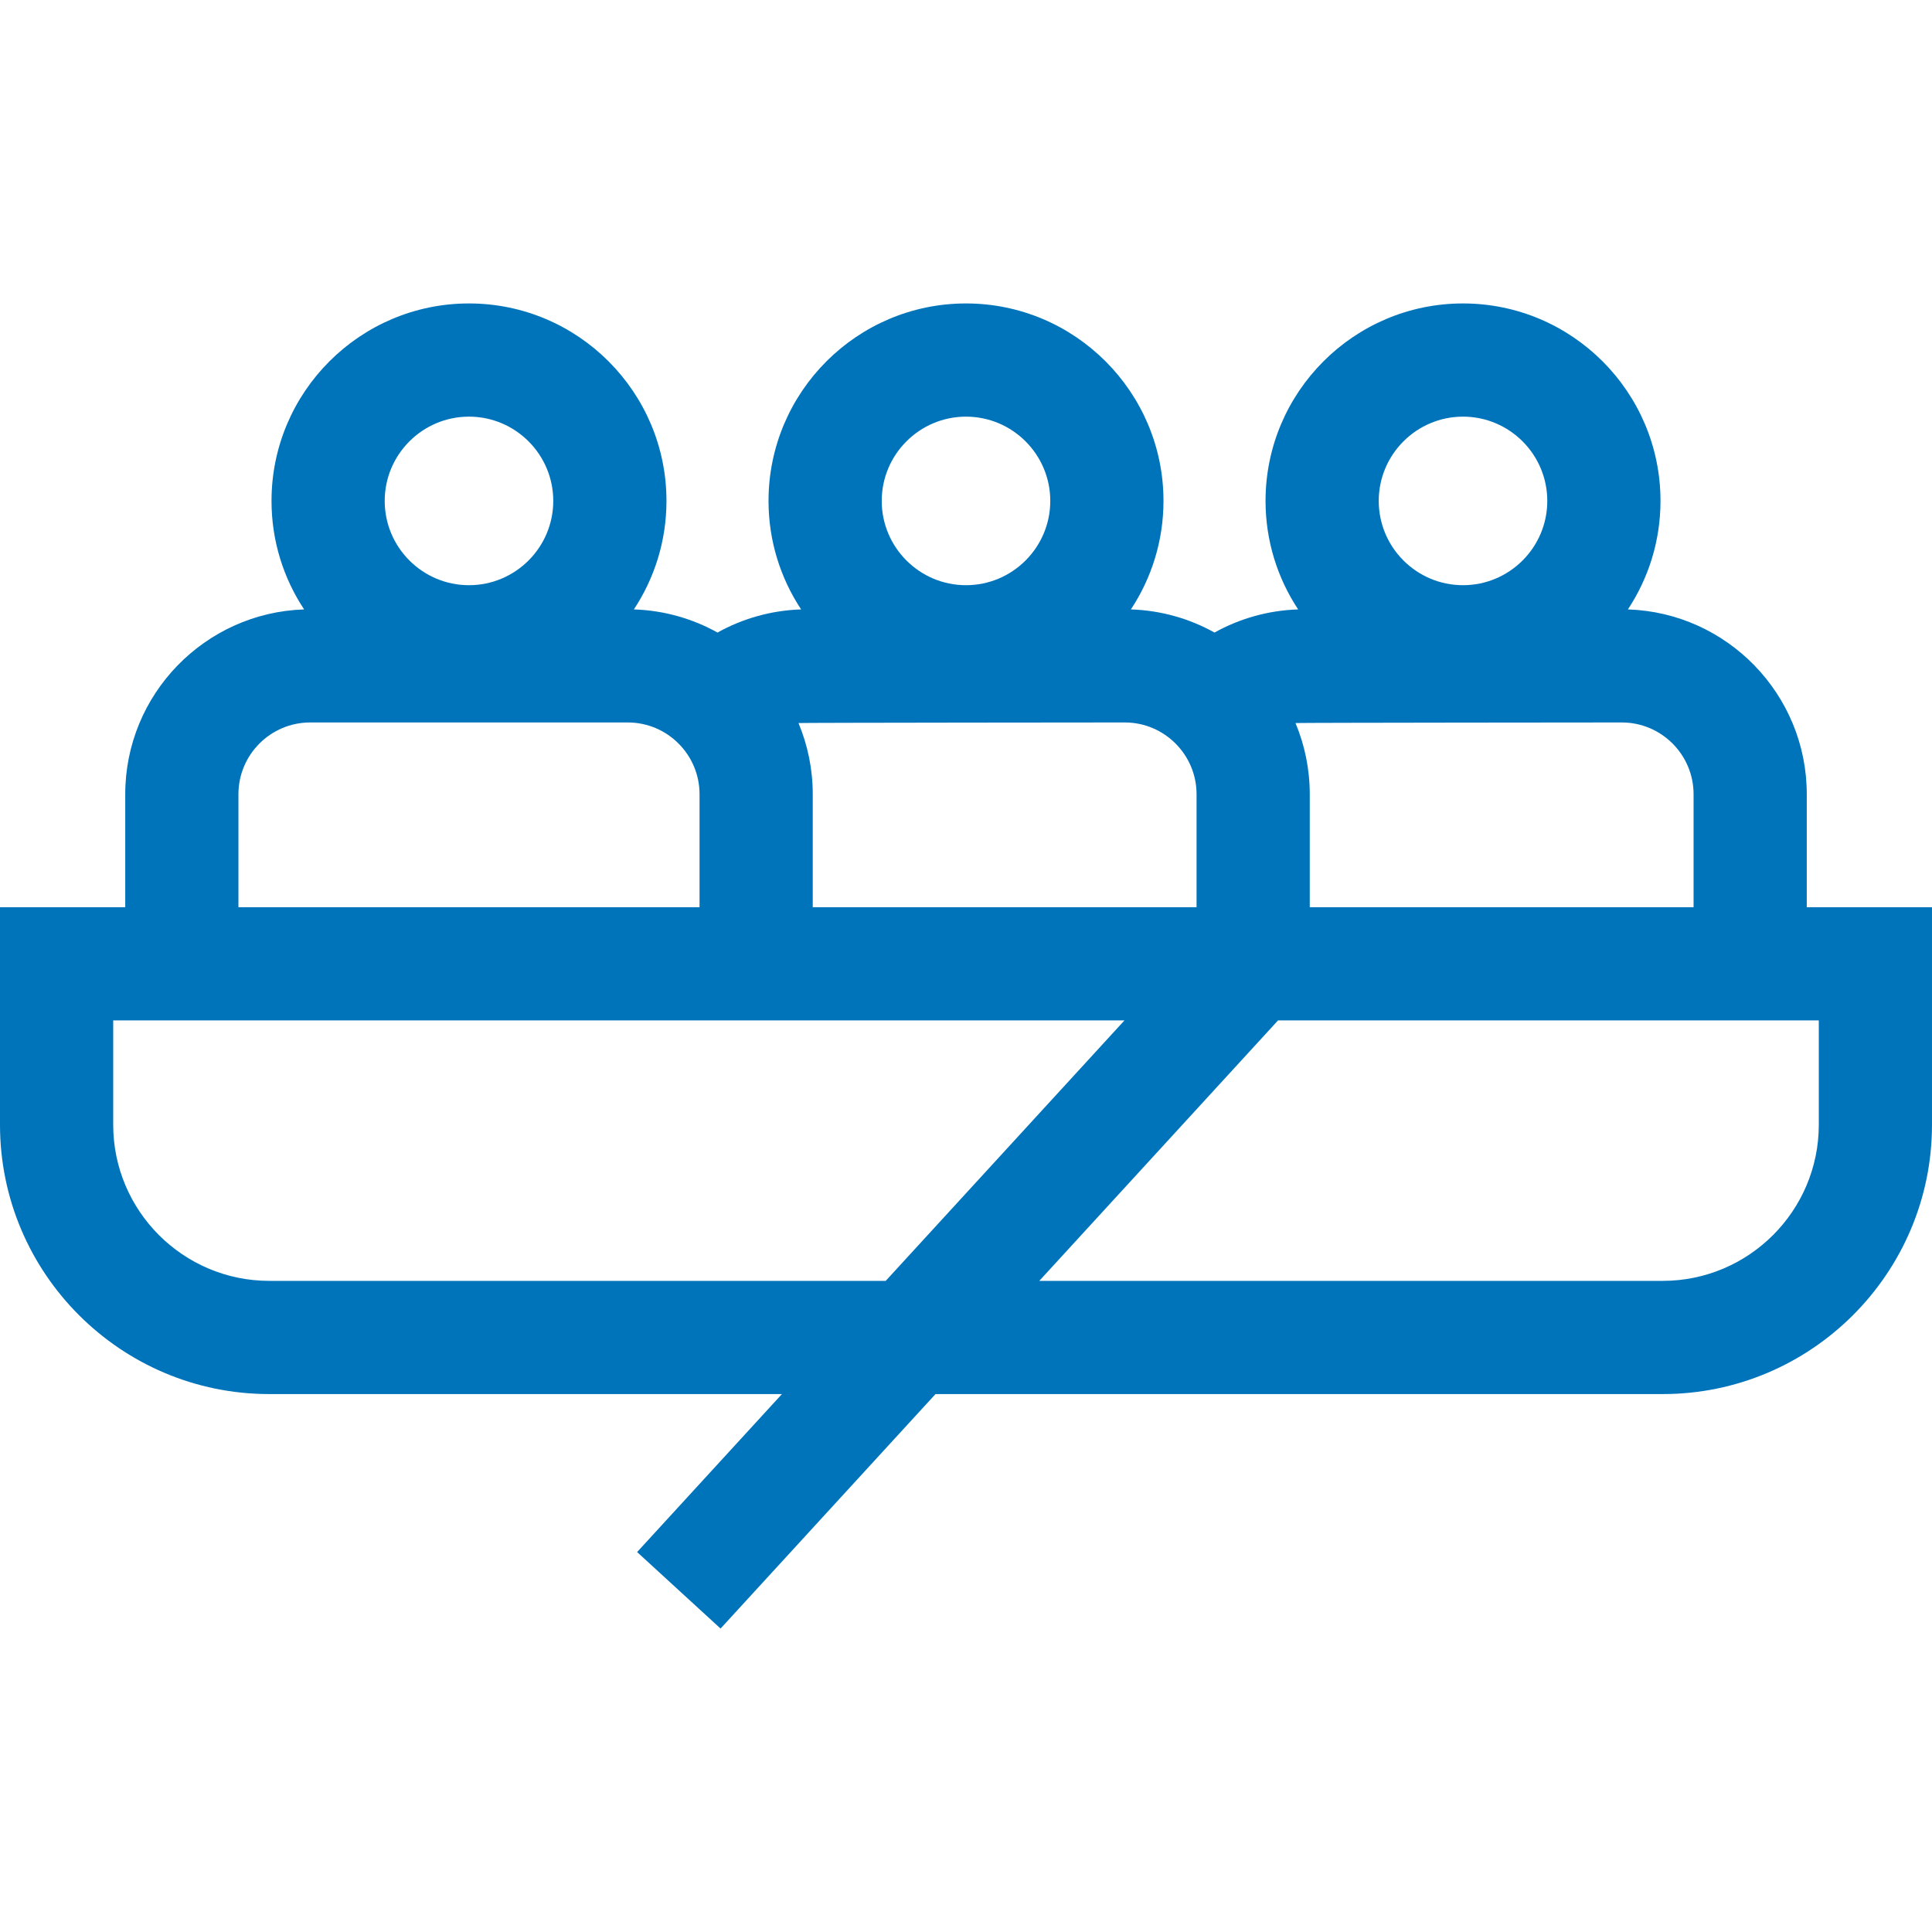
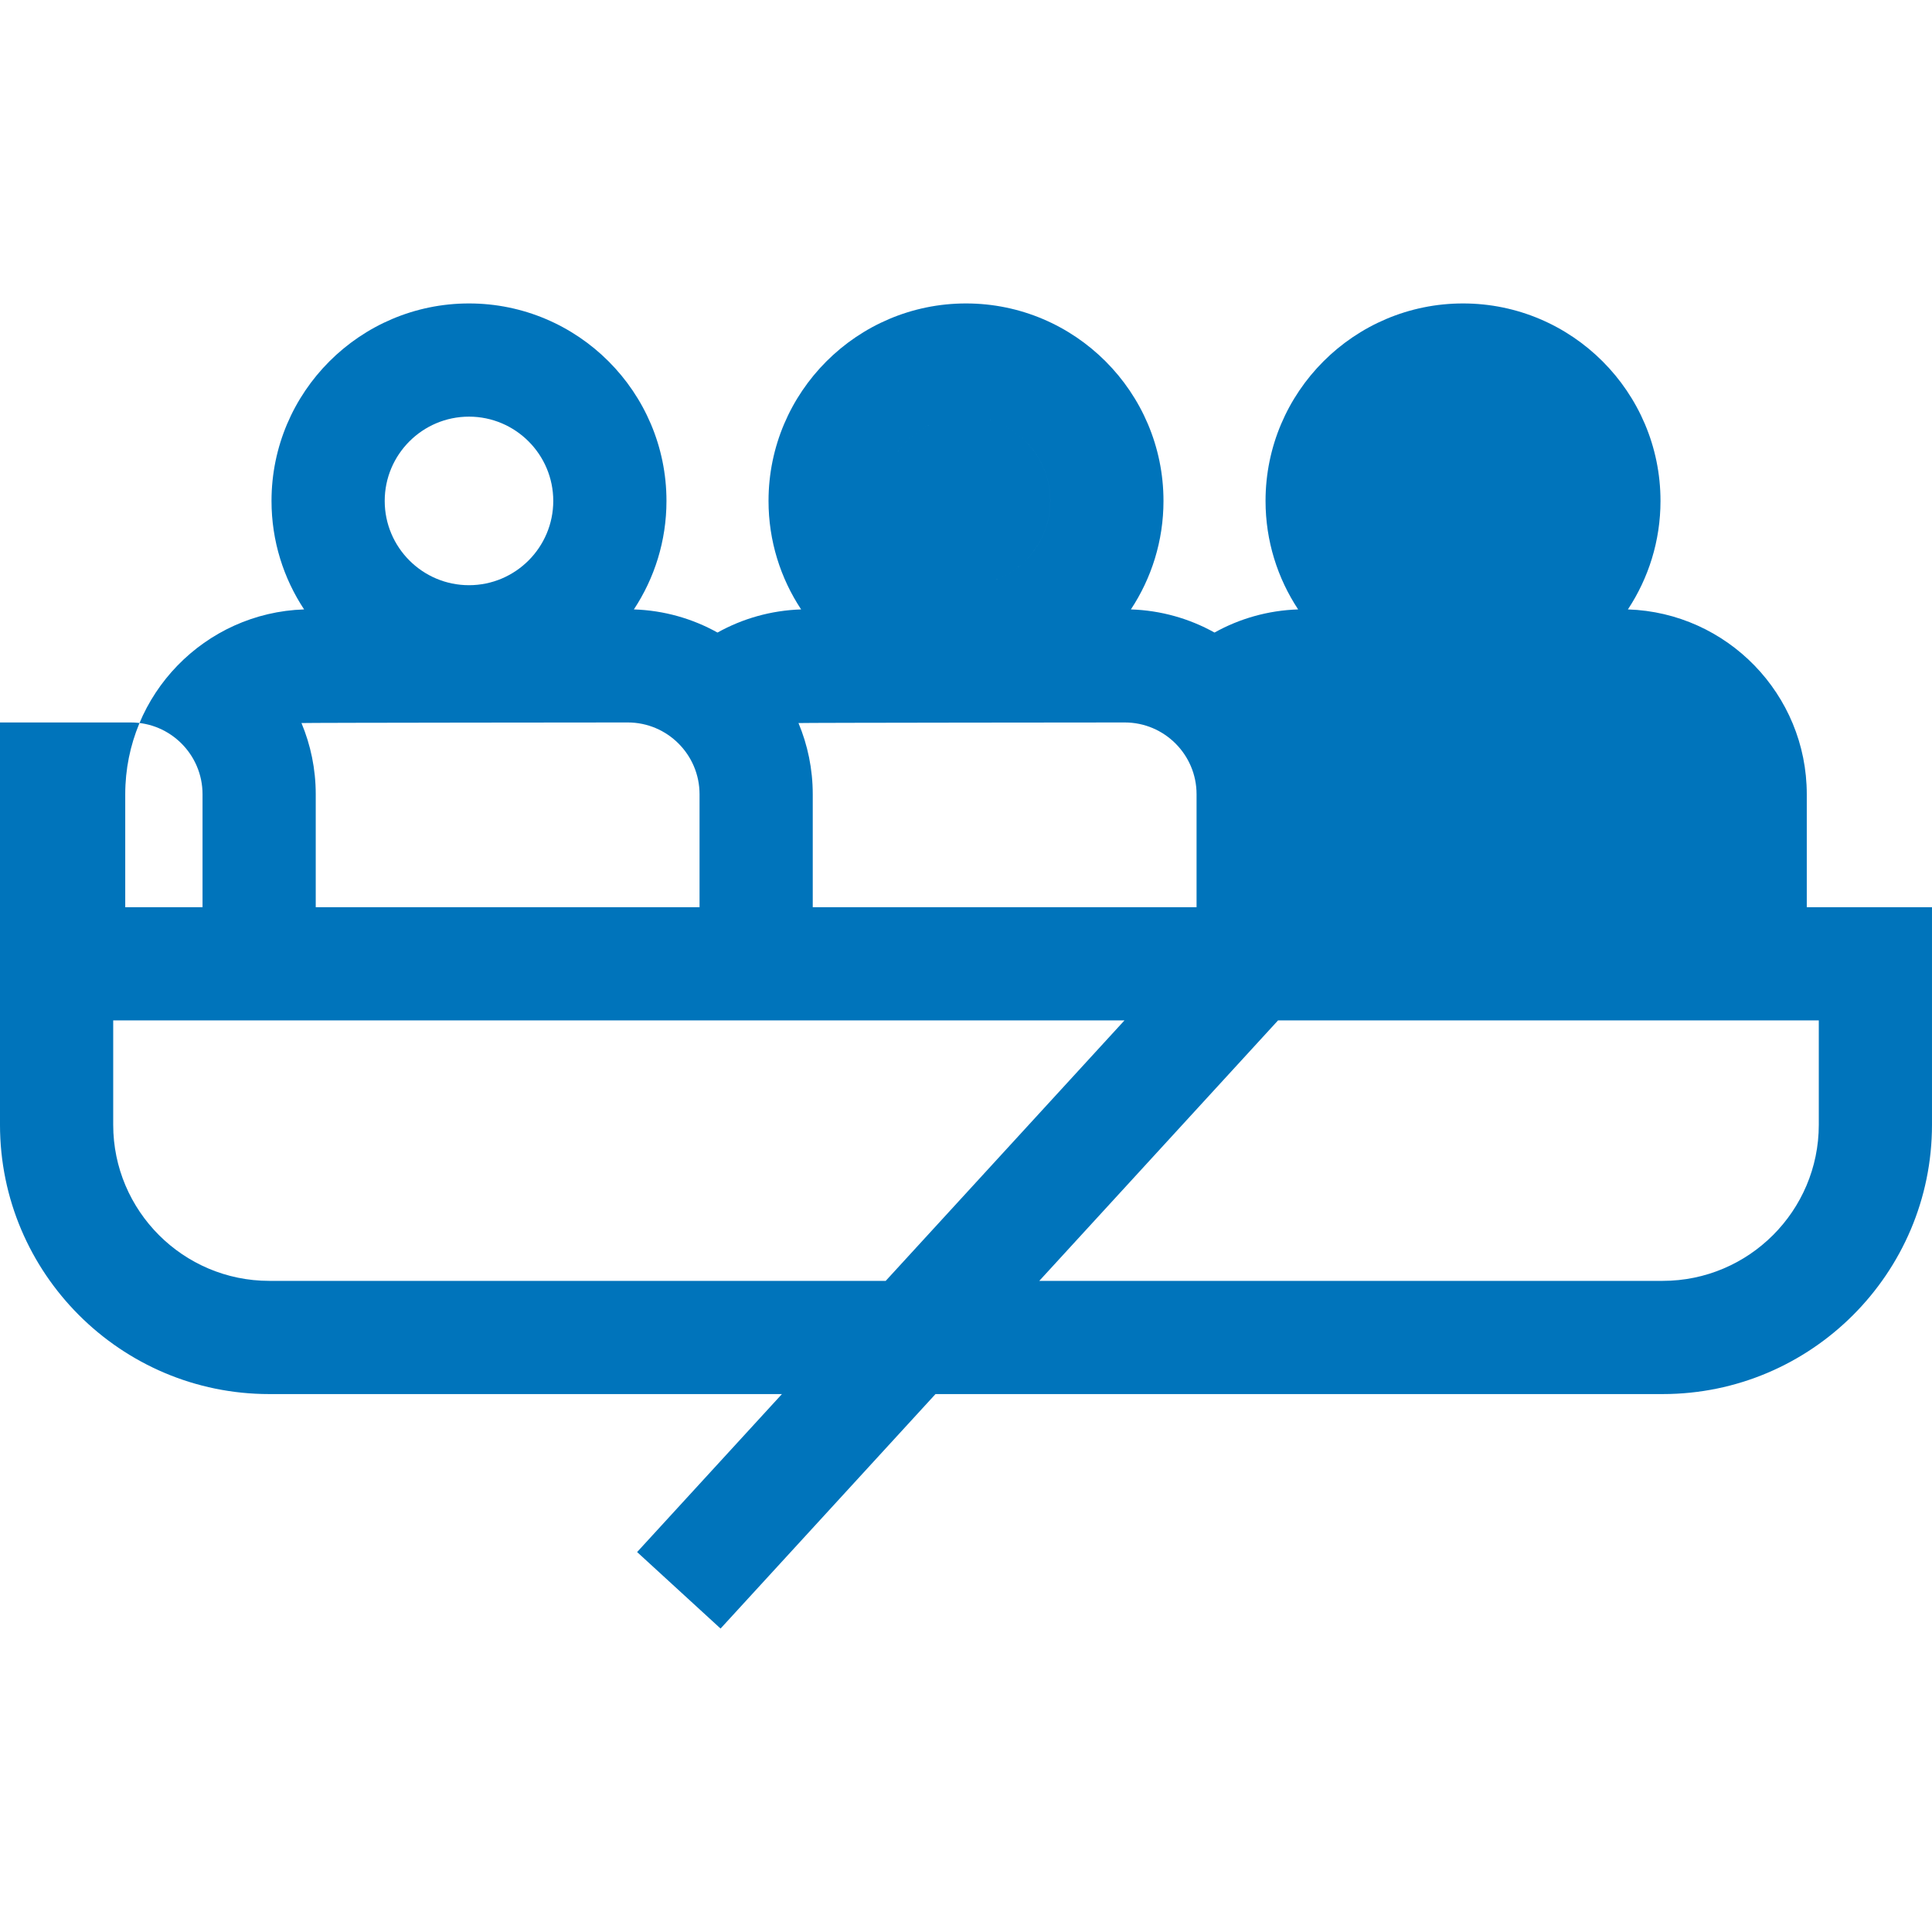
<svg xmlns="http://www.w3.org/2000/svg" version="1.1" width="512" height="512" x="0" y="0" viewBox="0 0 512 512" style="enable-background:new 0 0 512 512" xml:space="preserve" class="">
  <g>
    <g>
-       <path d="m478.814 240.416v-29.939c0-26.487-21.121-48.12-47.403-48.976 5.452-8.258 8.637-18.138 8.637-28.752 0-28.856-23.477-52.333-52.333-52.333-28.857 0-52.333 23.477-52.333 52.333 0 10.614 3.185 20.494 8.637 28.752-8.019.261-15.556 2.451-22.161 6.131-6.604-3.679-14.141-5.87-22.16-6.131 5.452-8.258 8.637-18.138 8.637-28.752 0-28.856-23.477-52.333-52.334-52.333-28.856 0-52.333 23.477-52.333 52.333 0 10.614 3.185 20.494 8.637 28.752-8.019.261-15.556 2.451-22.16 6.131-6.604-3.679-14.141-5.869-22.16-6.131 5.452-8.258 8.637-18.138 8.637-28.752 0-28.856-23.477-52.333-52.333-52.333-28.857 0-52.334 23.477-52.334 52.333 0 10.614 3.185 20.494 8.637 28.752-26.282.856-47.402 22.489-47.402 48.976v29.939h-33.19v57.667c0 39.349 32.013 71.361 71.361 71.361h135.861l-38.38 41.868 22.115 20.272 56.963-62.141h192.717c39.349 0 71.361-32.013 71.361-71.361v-57.667h-33.184zm3.186 57.666c0 22.807-18.555 41.361-41.361 41.361h-165.217l63.277-69.028h143.301zm-452 0v-27.667h268l-63.277 69.028h-163.362c-22.806.001-41.361-18.554-41.361-41.361zm94.287-187.666c12.314 0 22.333 10.019 22.333 22.333 0 12.315-10.019 22.334-22.333 22.334-12.315 0-22.334-10.019-22.334-22.334s10.019-22.333 22.334-22.333zm131.713 0c12.315 0 22.334 10.019 22.334 22.333 0 12.315-10.019 22.334-22.334 22.334-12.314 0-22.333-10.019-22.333-22.334s10.019-22.333 22.333-22.333zm131.714 0c12.314 0 22.333 10.019 22.333 22.333 0 12.315-10.019 22.334-22.333 22.334s-22.333-10.019-22.333-22.334 10.018-22.333 22.333-22.333zm61.1 130h-101.714v-29.939c0-6.681-1.348-13.053-3.779-18.862.759-.092 86.477-.155 86.477-.155 10.485 0 19.017 8.531 19.017 19.017v29.939zm-131.714-29.94v29.939h-101.713v-29.939c0-6.681-1.348-13.052-3.779-18.862.759-.092 86.476-.155 86.476-.155 10.484.001 19.016 8.531 19.016 19.017zm-234.896-19.016h84.165c10.486 0 19.018 8.531 19.018 19.017v29.939h-122.199v-29.939c0-10.487 8.531-19.017 19.016-19.017z" fill="#0074bb" data-original="#000000" />
+       <path d="m478.814 240.416v-29.939c0-26.487-21.121-48.12-47.403-48.976 5.452-8.258 8.637-18.138 8.637-28.752 0-28.856-23.477-52.333-52.333-52.333-28.857 0-52.333 23.477-52.333 52.333 0 10.614 3.185 20.494 8.637 28.752-8.019.261-15.556 2.451-22.161 6.131-6.604-3.679-14.141-5.87-22.16-6.131 5.452-8.258 8.637-18.138 8.637-28.752 0-28.856-23.477-52.333-52.334-52.333-28.856 0-52.333 23.477-52.333 52.333 0 10.614 3.185 20.494 8.637 28.752-8.019.261-15.556 2.451-22.16 6.131-6.604-3.679-14.141-5.869-22.16-6.131 5.452-8.258 8.637-18.138 8.637-28.752 0-28.856-23.477-52.333-52.333-52.333-28.857 0-52.334 23.477-52.334 52.333 0 10.614 3.185 20.494 8.637 28.752-26.282.856-47.402 22.489-47.402 48.976v29.939h-33.19v57.667c0 39.349 32.013 71.361 71.361 71.361h135.861l-38.38 41.868 22.115 20.272 56.963-62.141h192.717c39.349 0 71.361-32.013 71.361-71.361v-57.667h-33.184zm3.186 57.666c0 22.807-18.555 41.361-41.361 41.361h-165.217l63.277-69.028h143.301zm-452 0v-27.667h268l-63.277 69.028h-163.362c-22.806.001-41.361-18.554-41.361-41.361zm94.287-187.666c12.314 0 22.333 10.019 22.333 22.333 0 12.315-10.019 22.334-22.333 22.334-12.315 0-22.334-10.019-22.334-22.334s10.019-22.333 22.334-22.333zm131.713 0c12.315 0 22.334 10.019 22.334 22.333 0 12.315-10.019 22.334-22.334 22.334-12.314 0-22.333-10.019-22.333-22.334s10.019-22.333 22.333-22.333zc12.314 0 22.333 10.019 22.333 22.333 0 12.315-10.019 22.334-22.333 22.334s-22.333-10.019-22.333-22.334 10.018-22.333 22.333-22.333zm61.1 130h-101.714v-29.939c0-6.681-1.348-13.053-3.779-18.862.759-.092 86.477-.155 86.477-.155 10.485 0 19.017 8.531 19.017 19.017v29.939zm-131.714-29.94v29.939h-101.713v-29.939c0-6.681-1.348-13.052-3.779-18.862.759-.092 86.476-.155 86.476-.155 10.484.001 19.016 8.531 19.016 19.017zm-234.896-19.016h84.165c10.486 0 19.018 8.531 19.018 19.017v29.939h-122.199v-29.939c0-10.487 8.531-19.017 19.016-19.017z" fill="#0074bb" data-original="#000000" />
    </g>
  </g>
</svg>